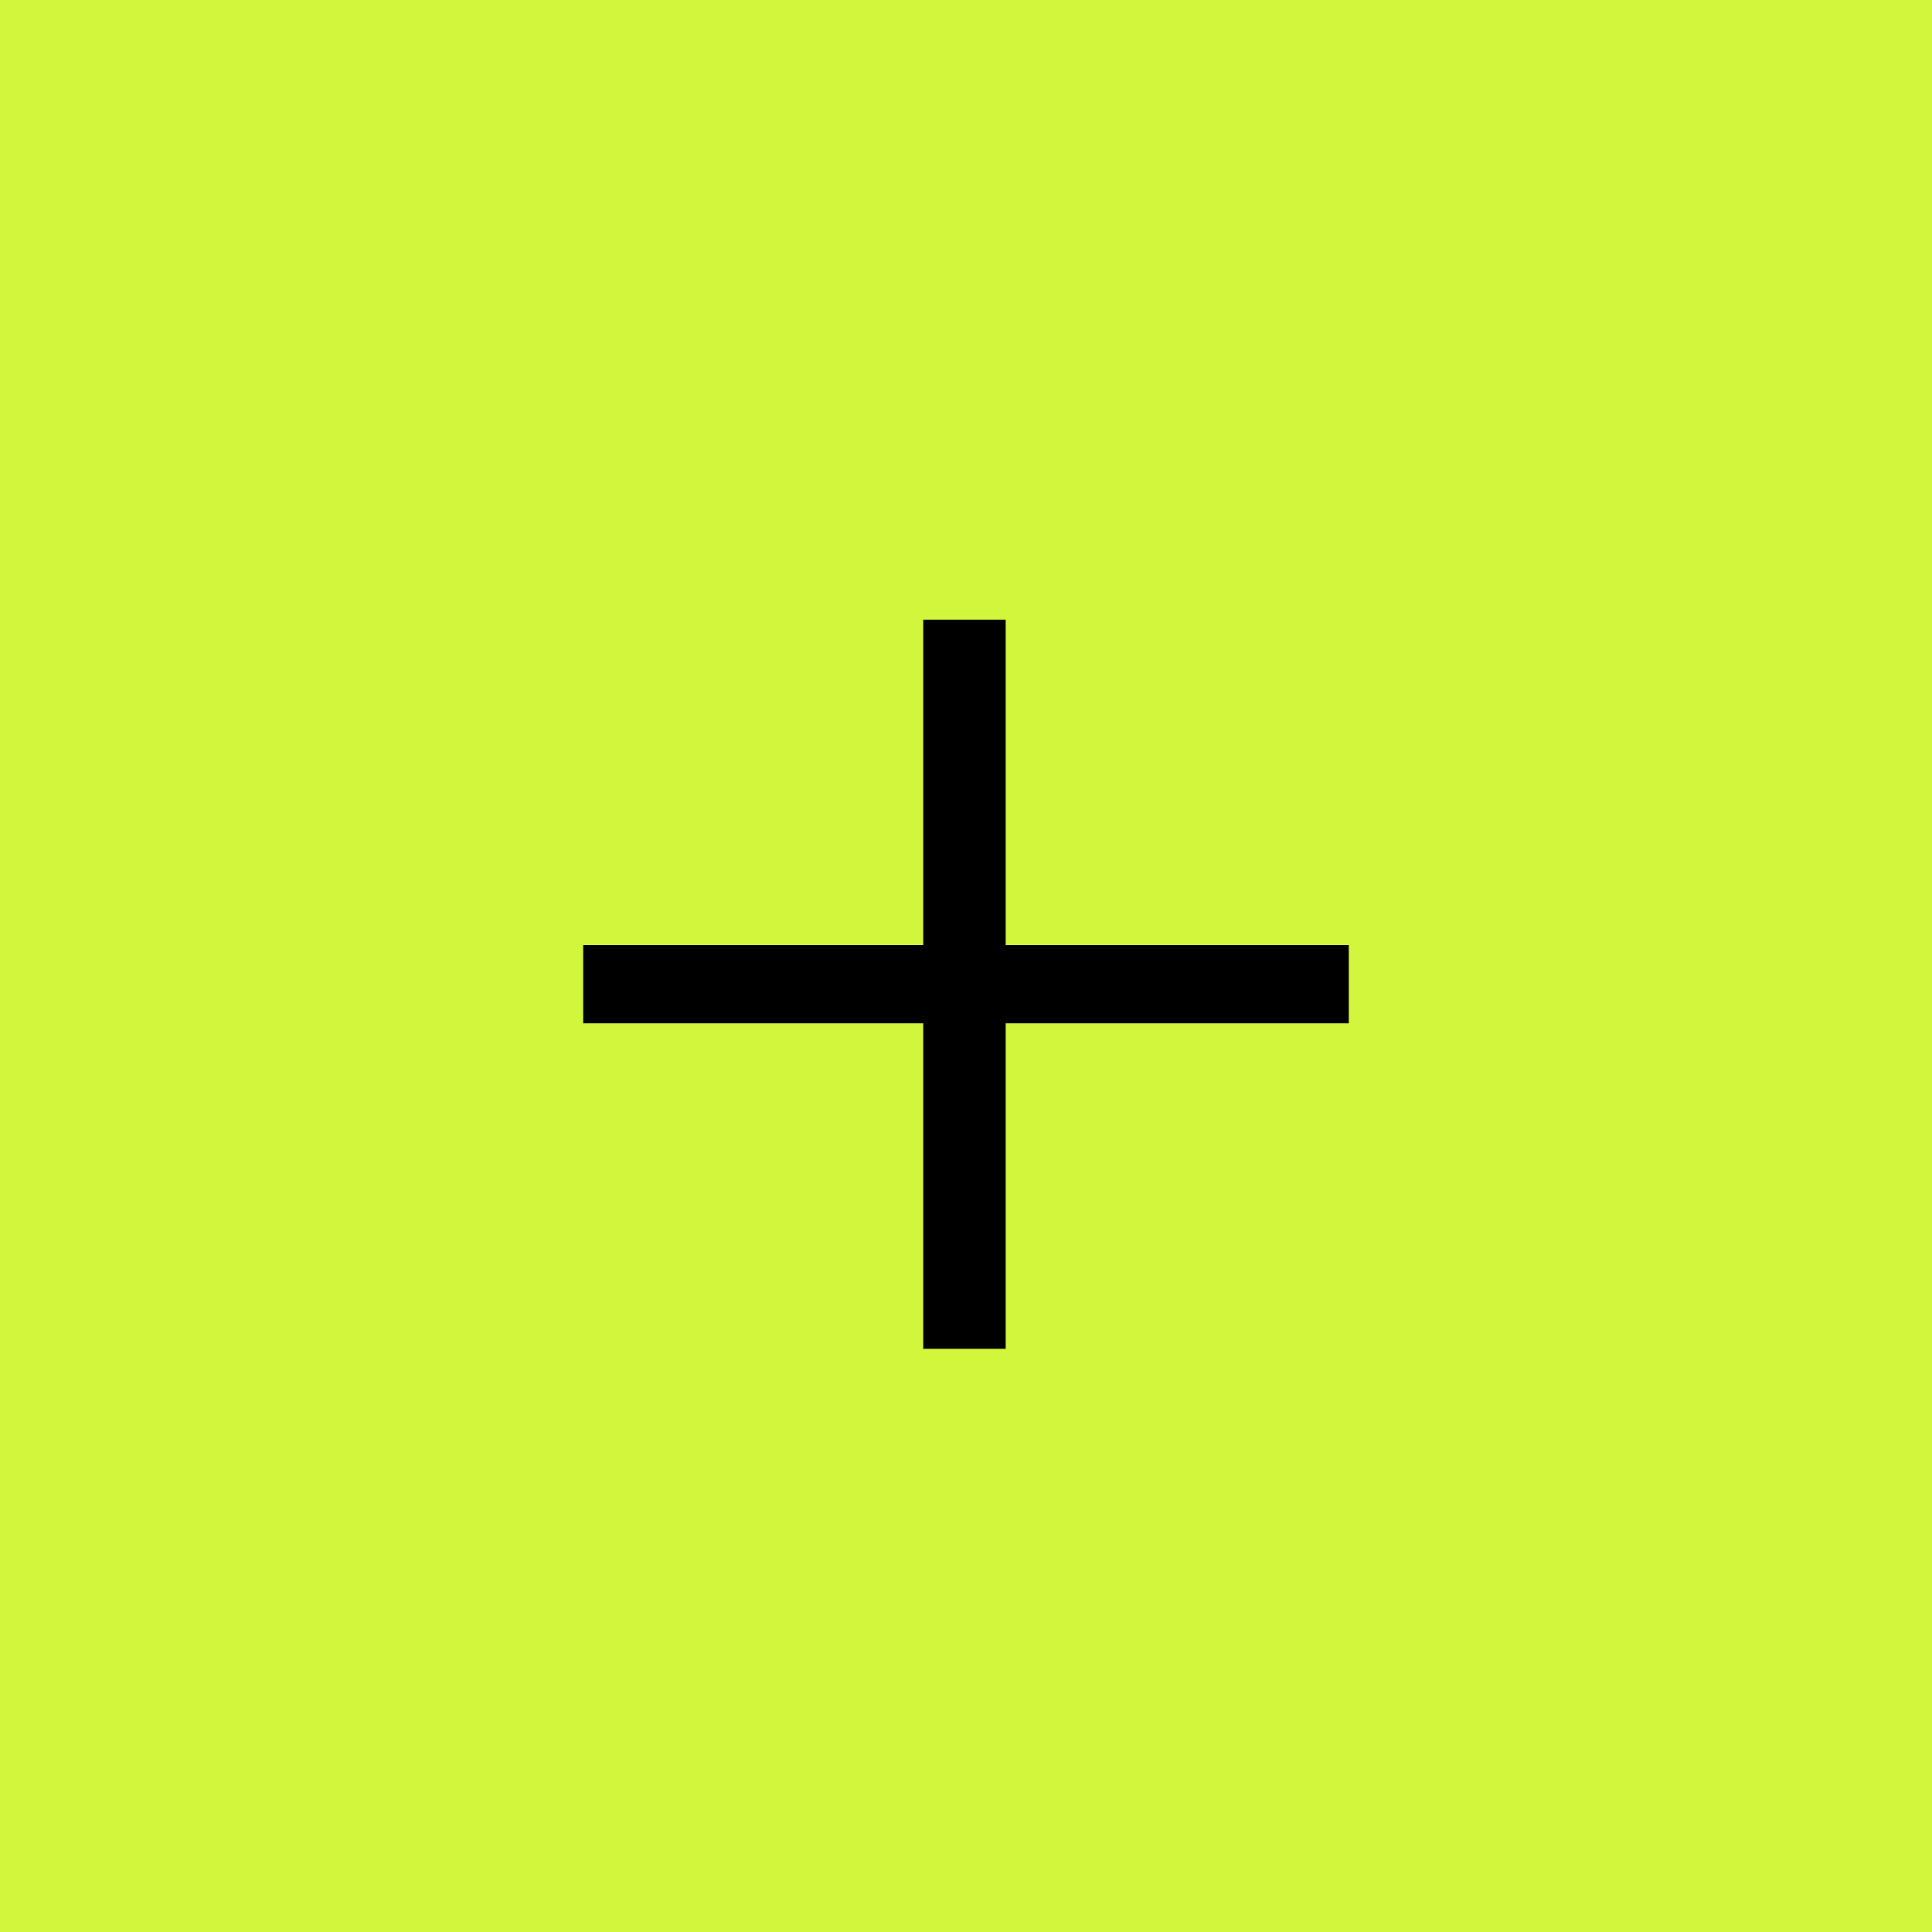
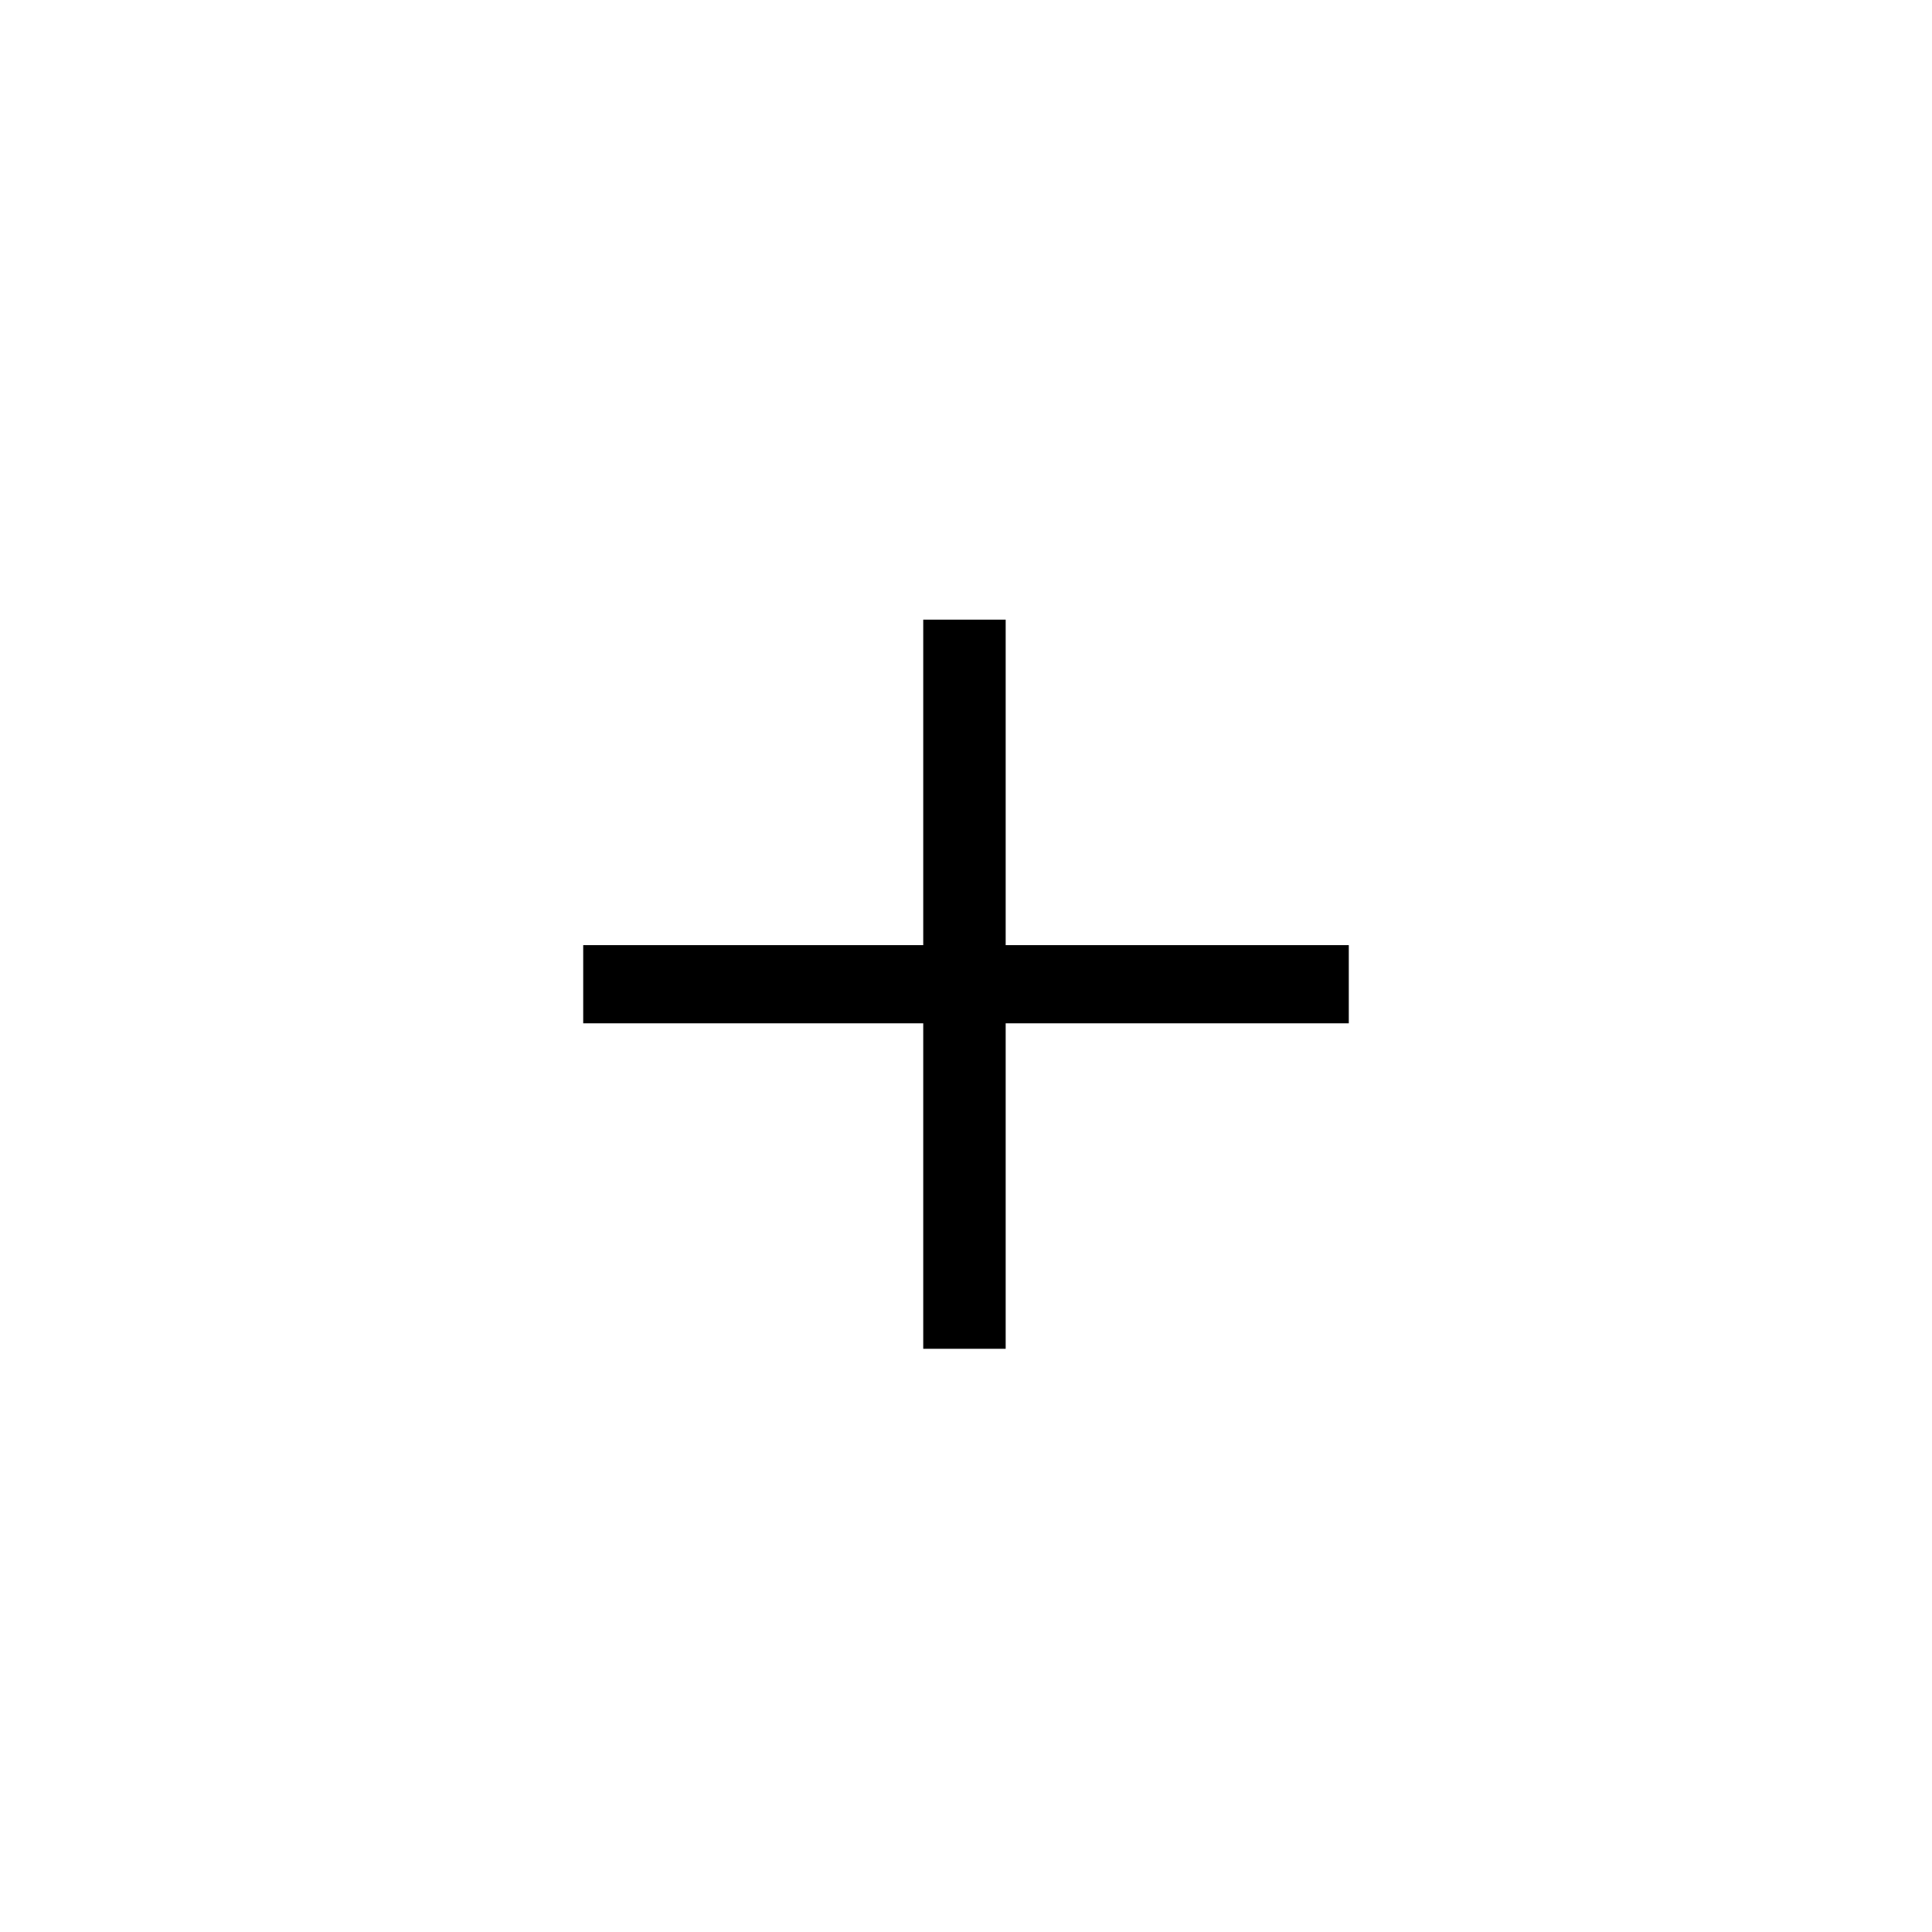
<svg xmlns="http://www.w3.org/2000/svg" width="15" height="15" viewBox="0 0 15 15" fill="none">
-   <path d="M0 0H15V15H0V0Z" fill="#D1F63B" />
  <path d="M10.472 7.338V7.945H7.808V10.472H7.168V7.945H4.528V7.338H7.168V4.811H7.808V7.338H10.472Z" fill="black" />
</svg>